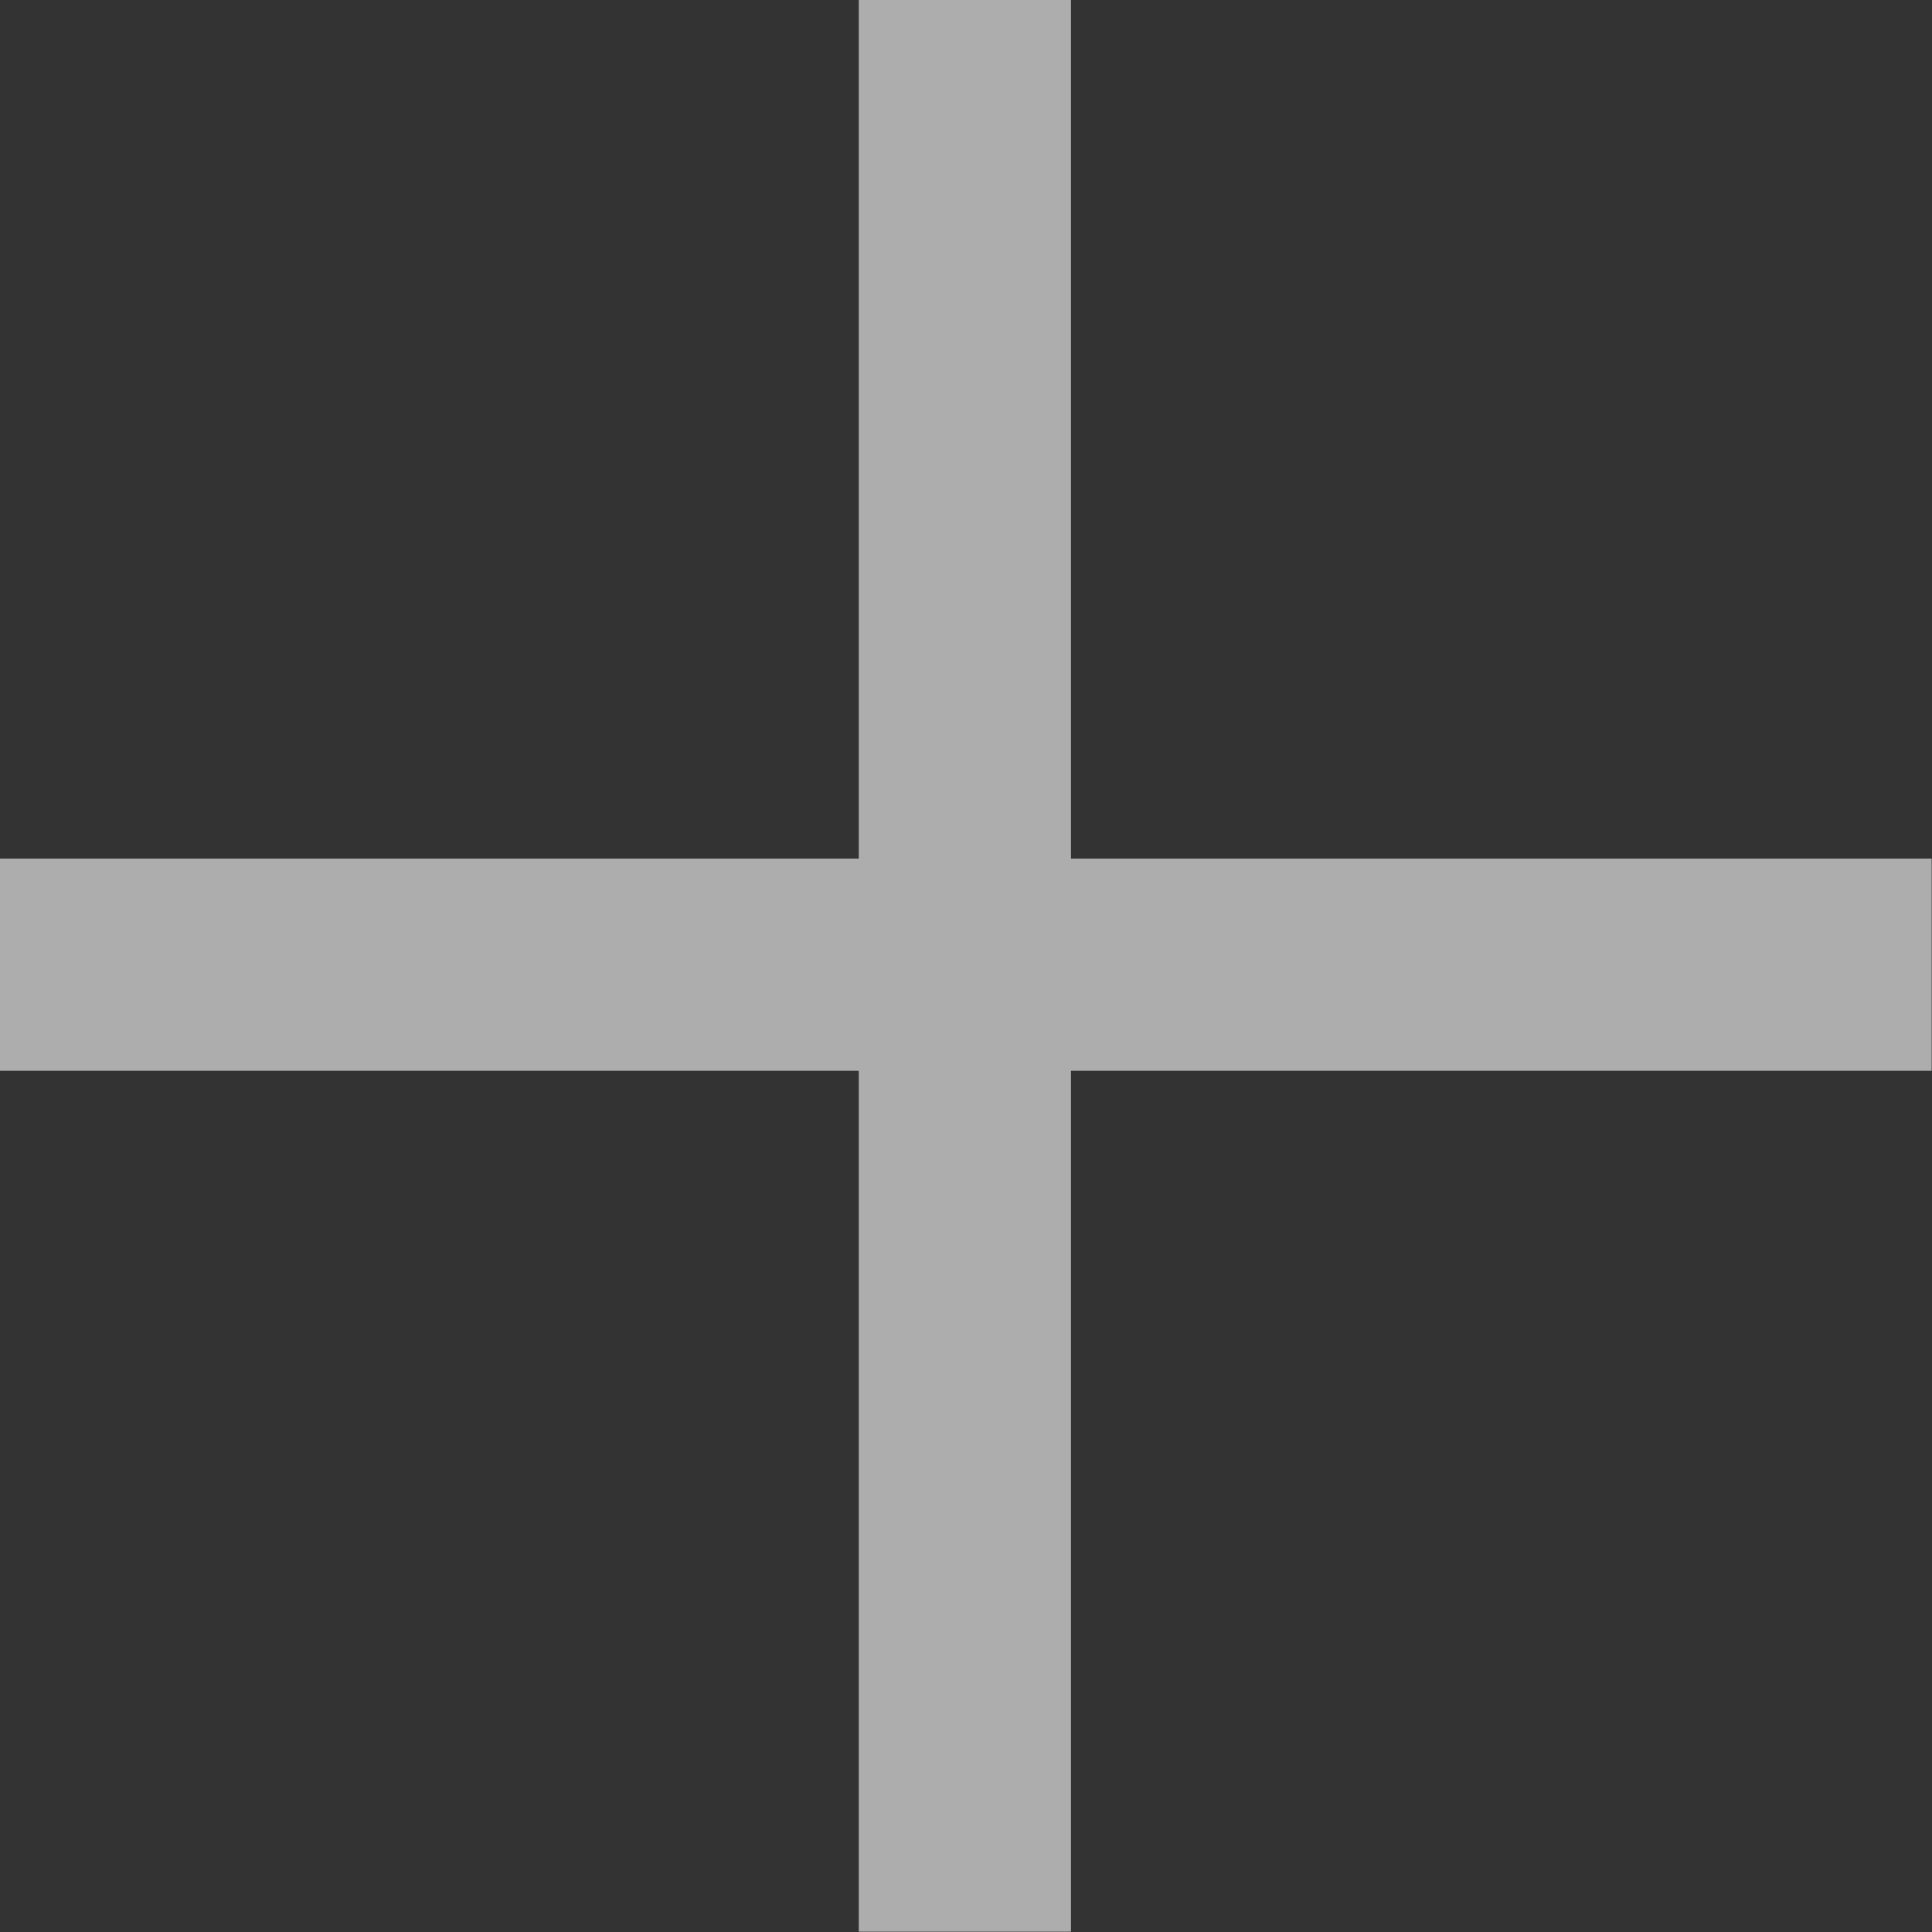
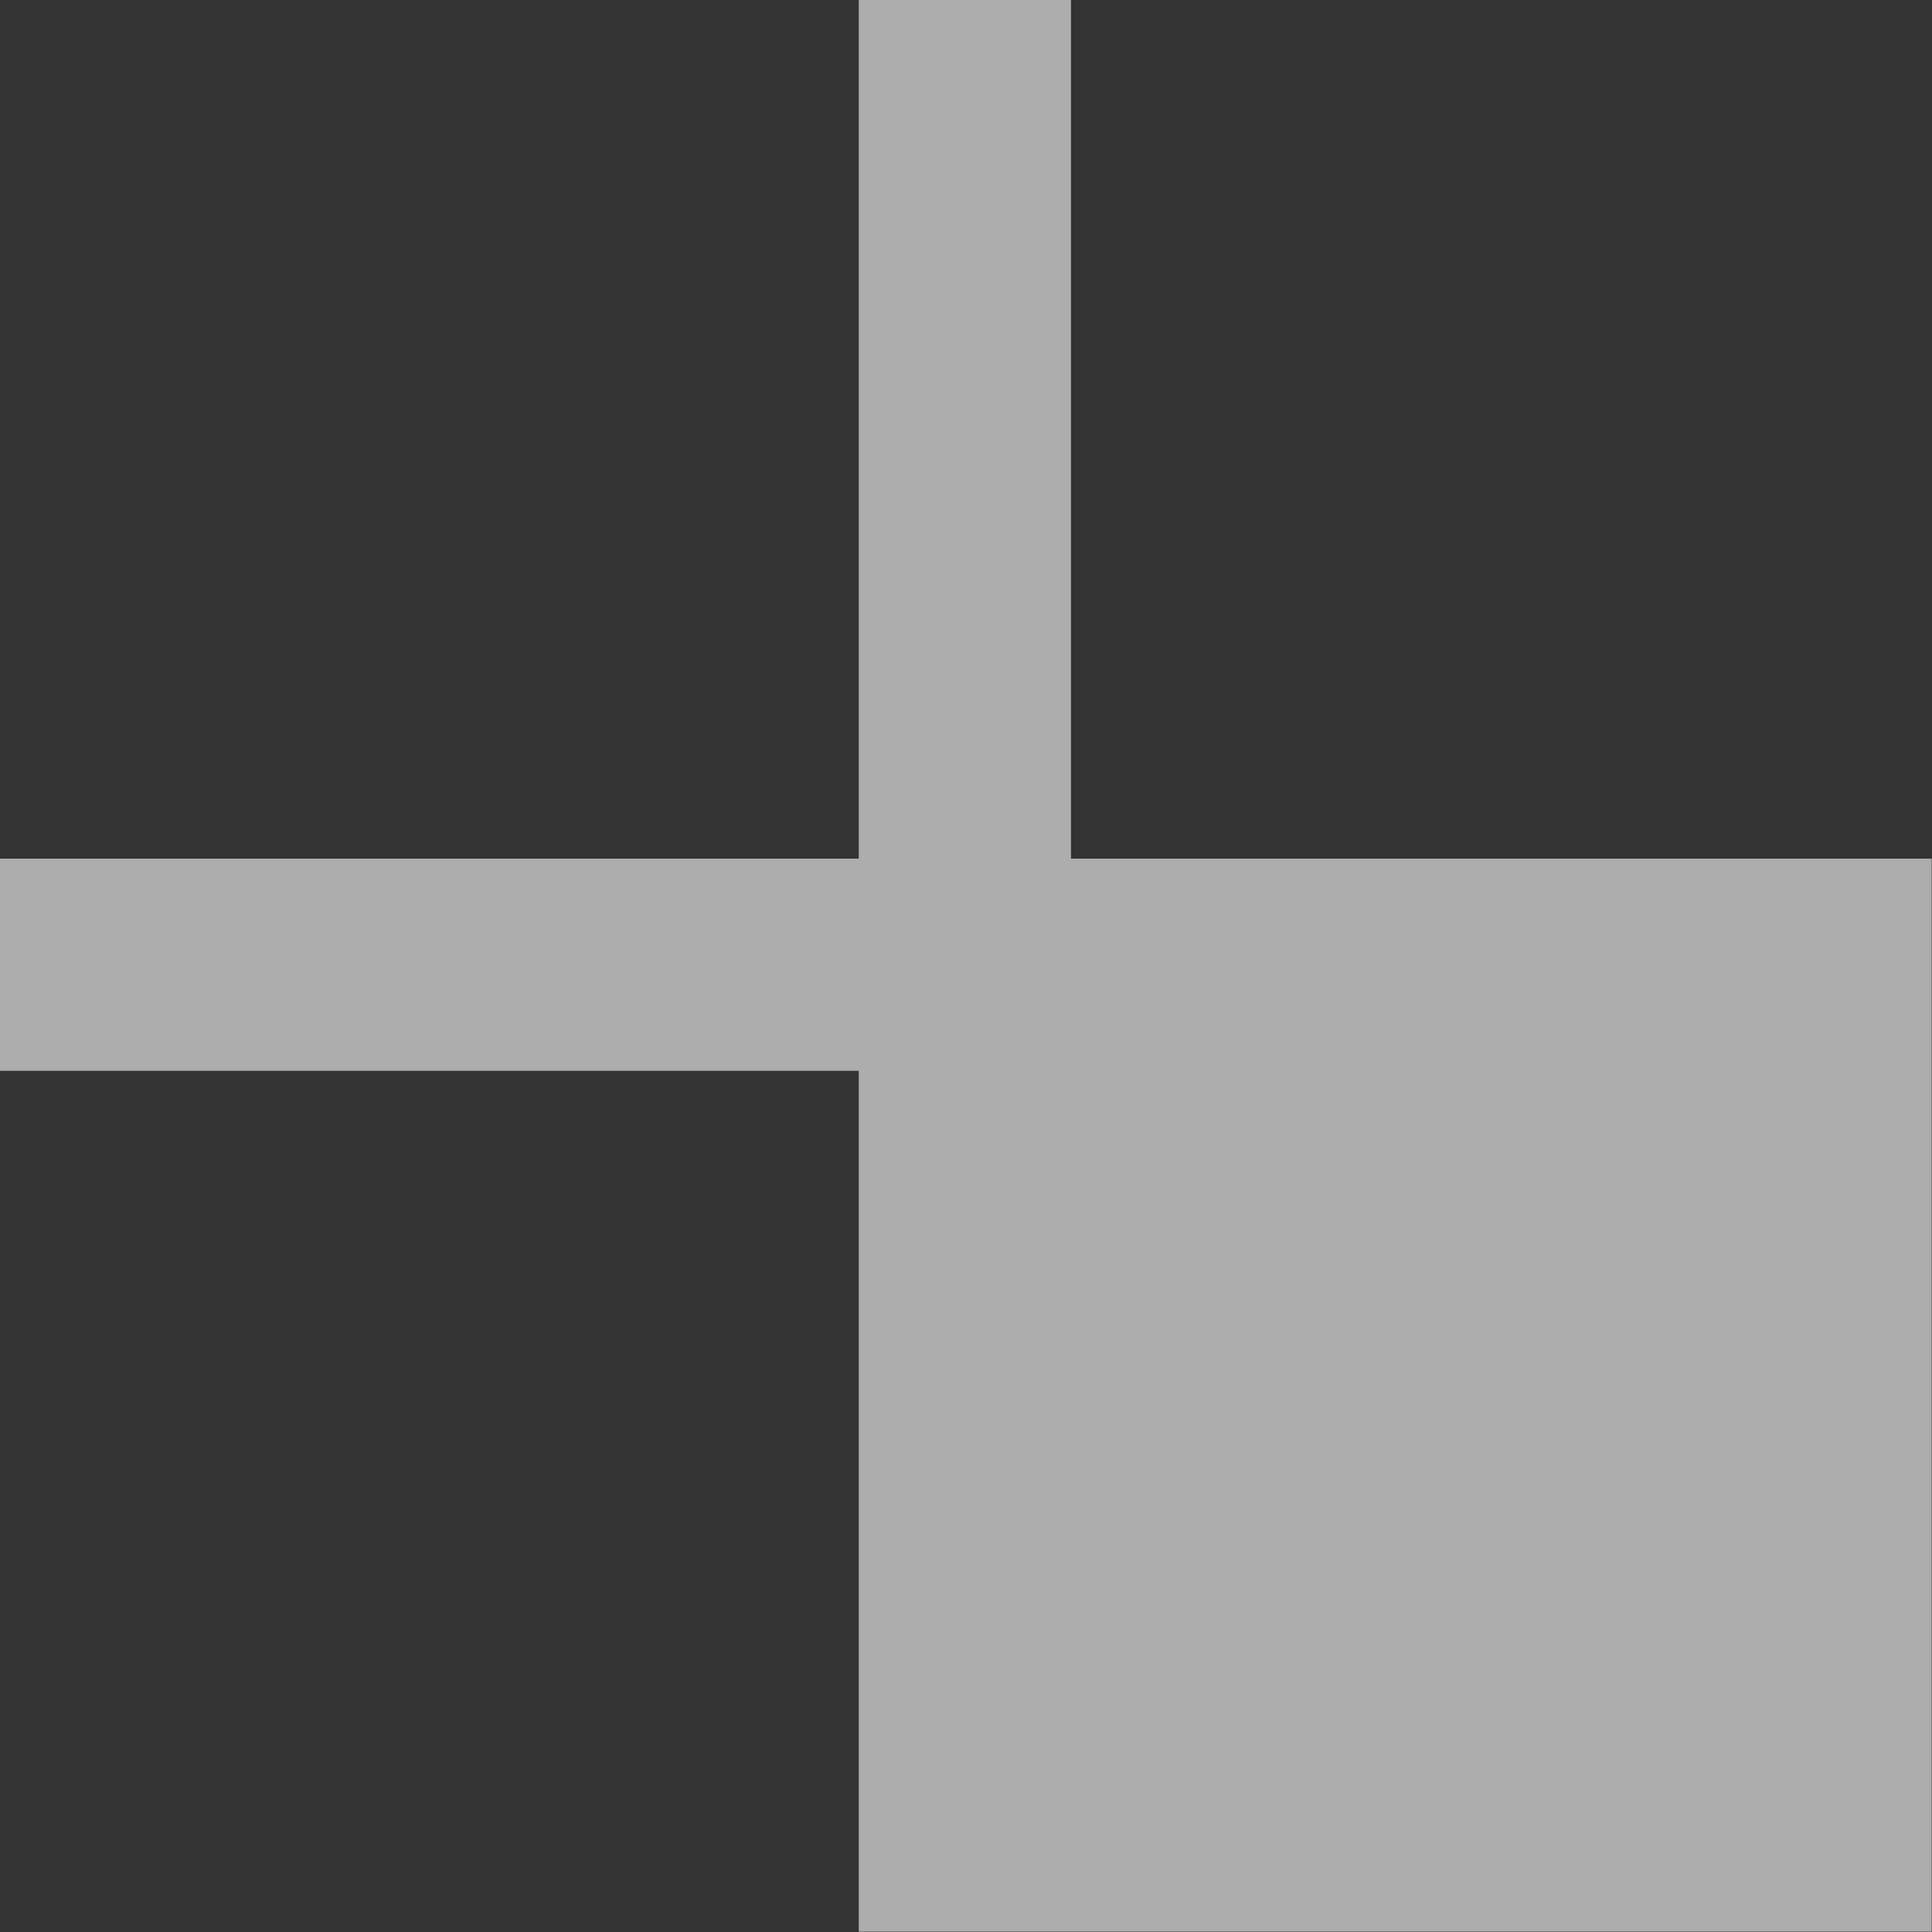
<svg xmlns="http://www.w3.org/2000/svg" fill="none" height="100%" overflow="visible" preserveAspectRatio="none" style="display: block;" viewBox="0 0 12 12" width="100%">
  <rect x="0" y="0" width="12" height="12" fill="#333333" stroke="none" />
-   <path d="M6.652 5.333H11.998V6.651H6.652V11.998H5.334V6.651H0V5.333H5.334V0H6.652V5.333Z" fill="white" id="Union" opacity="0.6" />
+   <path d="M6.652 5.333H11.998V6.651V11.998H5.334V6.651H0V5.333H5.334V0H6.652V5.333Z" fill="white" id="Union" opacity="0.6" />
</svg>